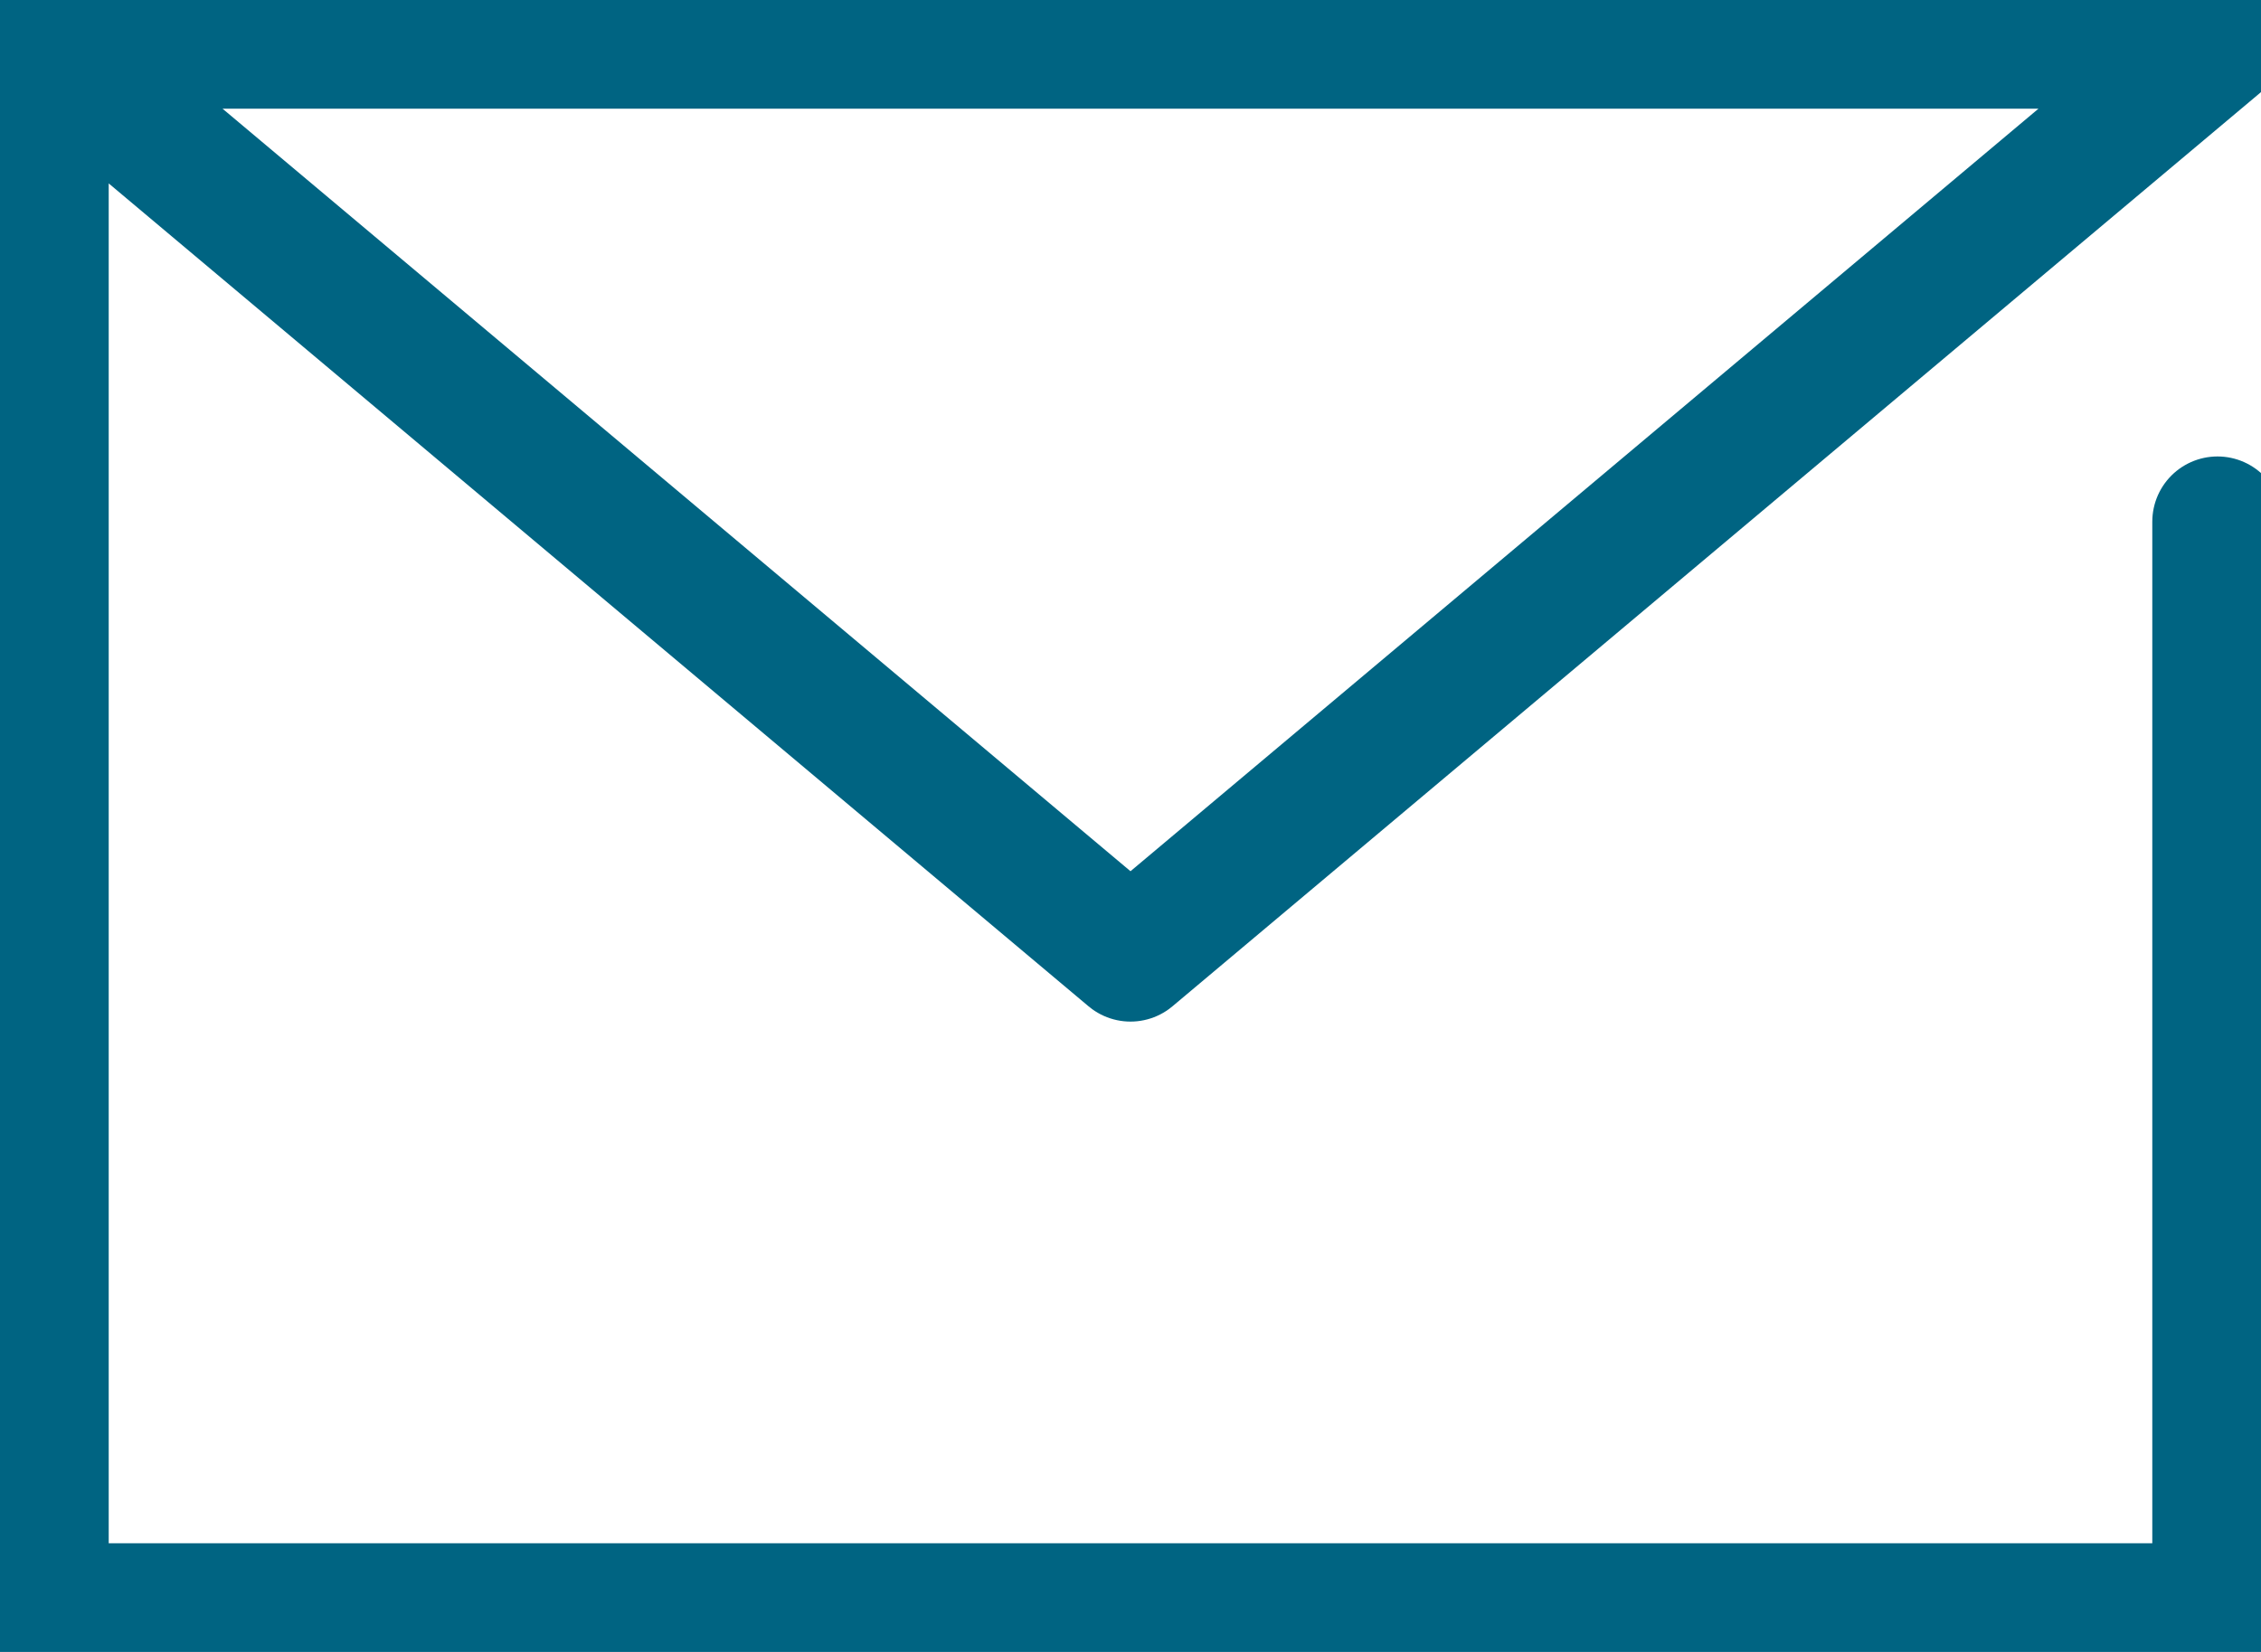
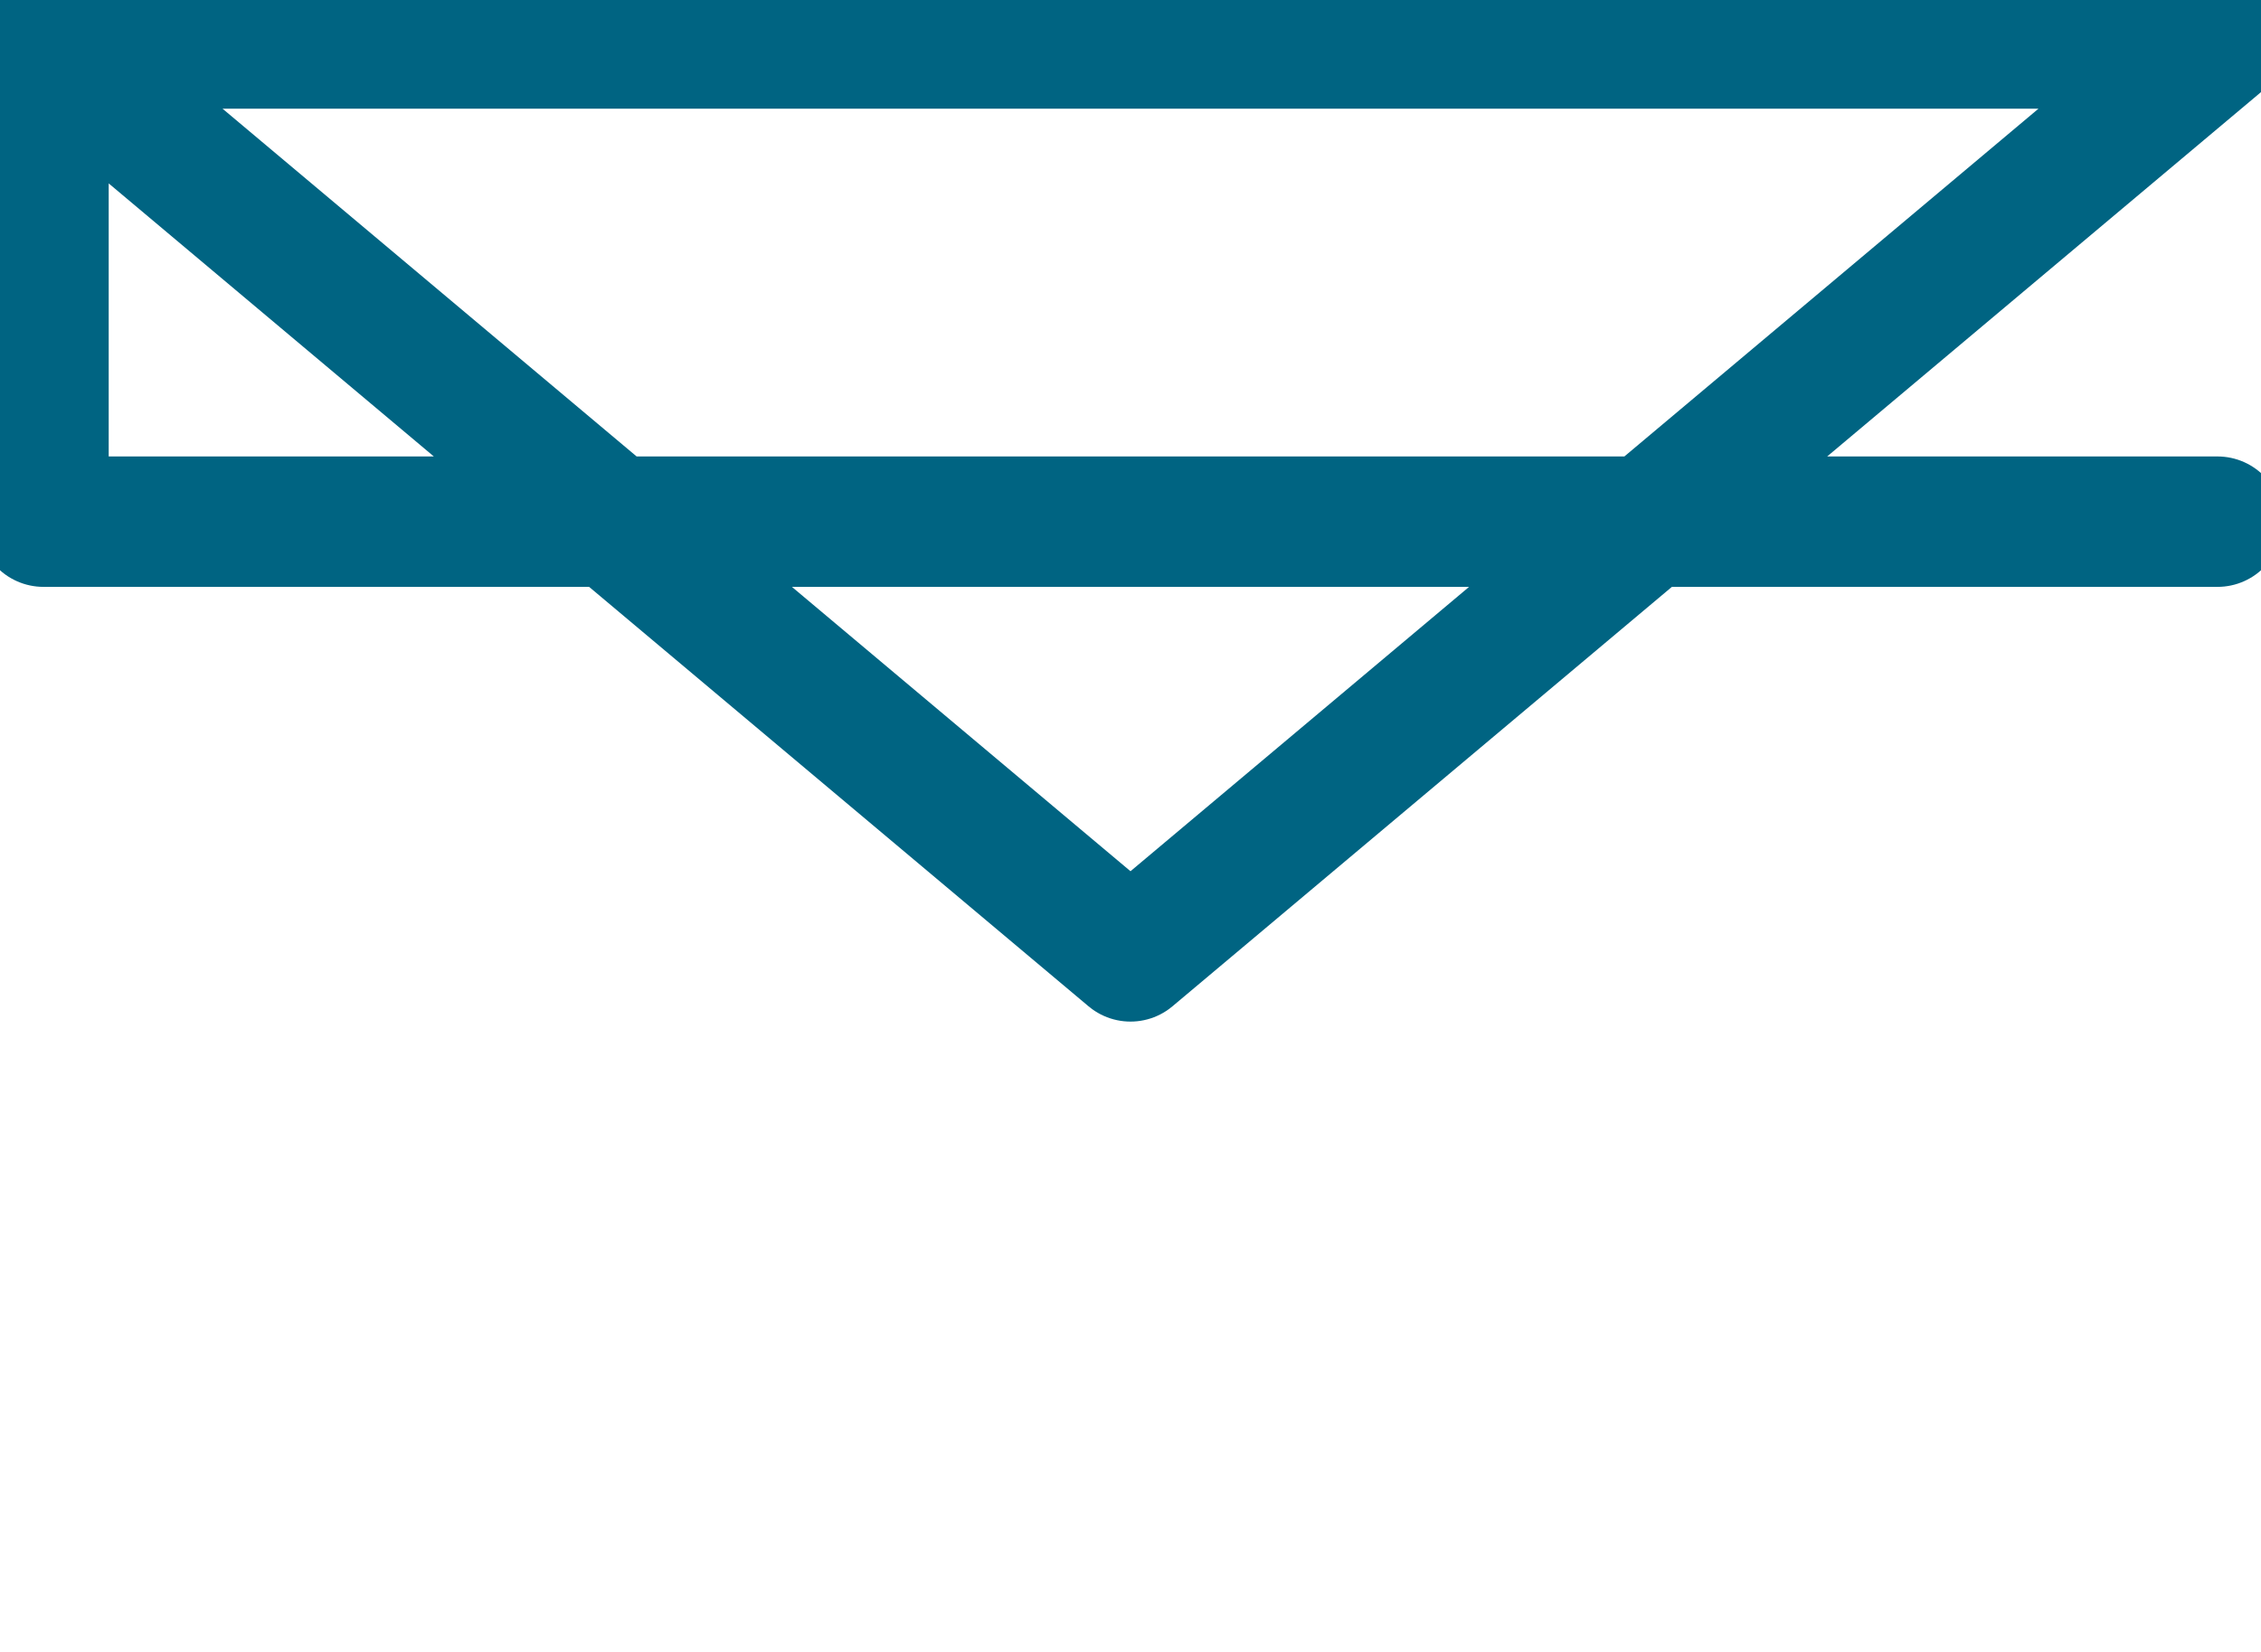
<svg xmlns="http://www.w3.org/2000/svg" data-name="レイヤー 2" viewBox="0 0 52 38">
  <g data-name="ナビゲーション">
    <g data-name="レイヤー 2">
-       <path fill="none" stroke="#006482" stroke-linecap="round" stroke-linejoin="round" stroke-width="3" d="M51 12v25H1V1h50L26 22 1 1" data-name="icon data" />
+       <path fill="none" stroke="#006482" stroke-linecap="round" stroke-linejoin="round" stroke-width="3" d="M51 12H1V1h50L26 22 1 1" data-name="icon data" />
    </g>
  </g>
</svg>